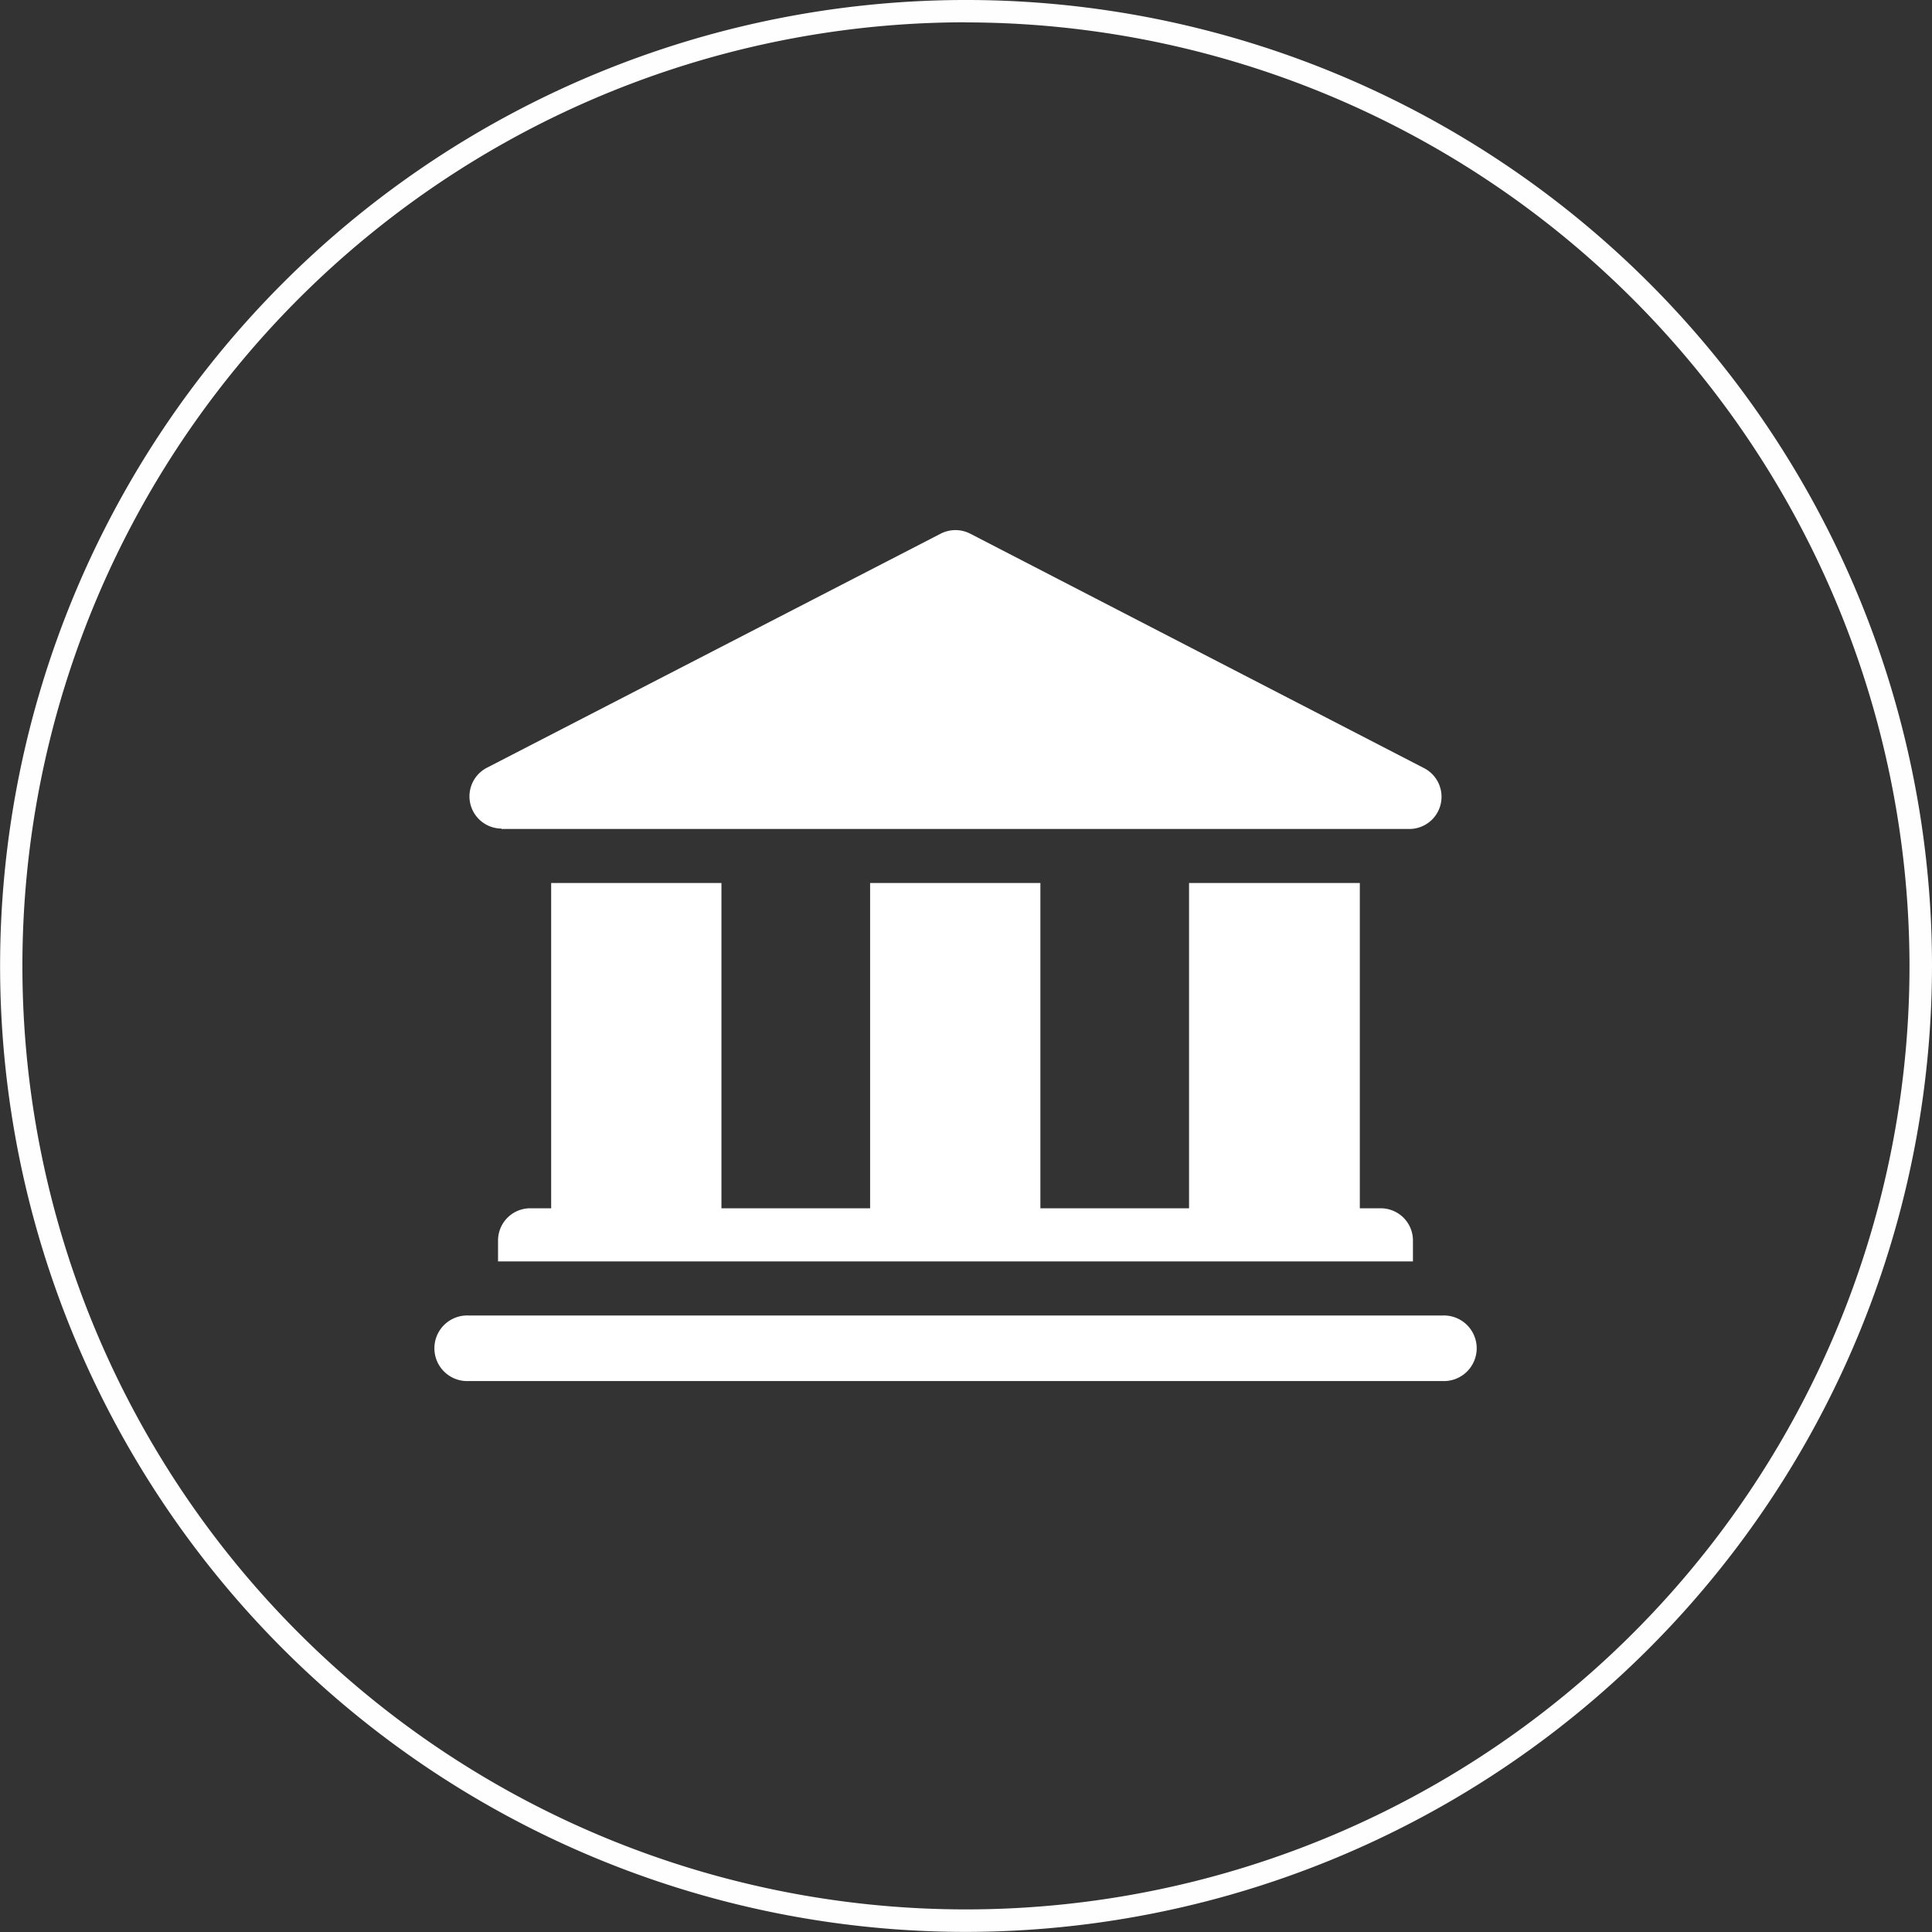
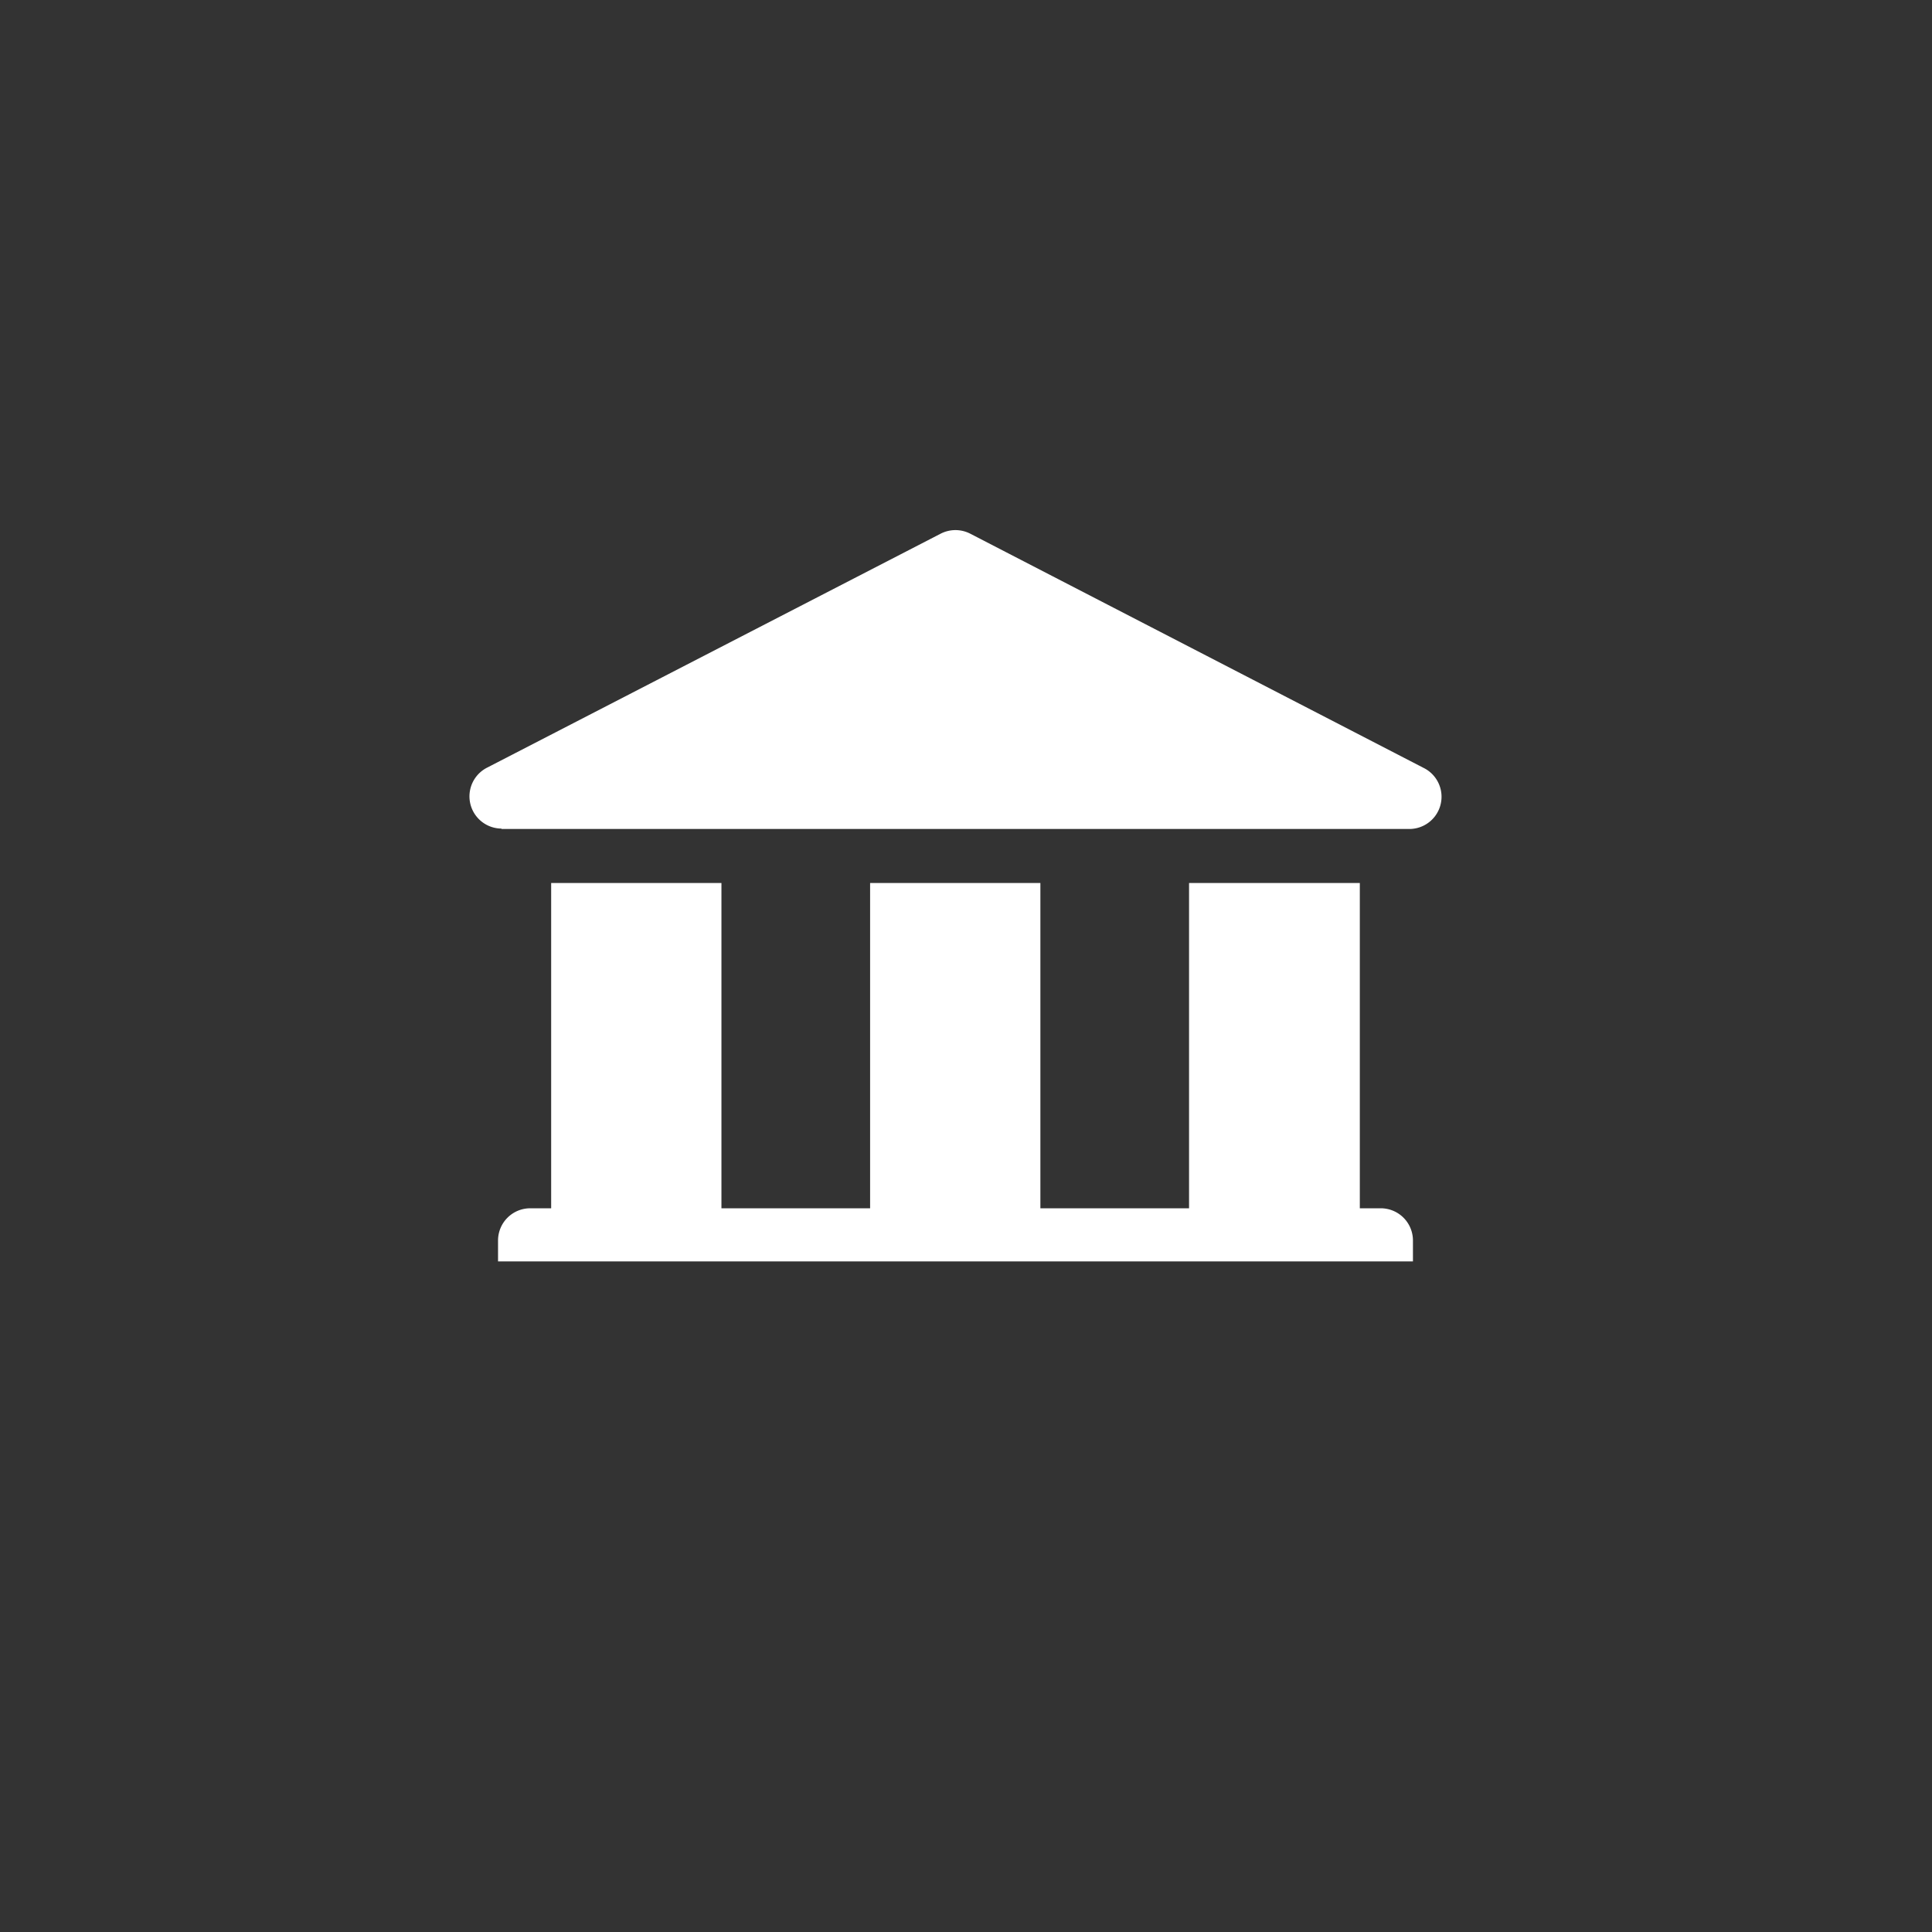
<svg xmlns="http://www.w3.org/2000/svg" id="Слой_1" data-name="Слой 1" viewBox="0 0 194.93 194.93">
  <rect x="0" y="0" width="194.93" height="194.93" fill="#333333" stroke="none" />
  <defs>
    <style>.cls-1{fill:#fefefe;}.cls-2{fill:#fff;}</style>
  </defs>
  <title>bank</title>
-   <path class="cls-1" d="M100.33,197.46A97.46,97.46,0,1,1,197.8,100,97.57,97.57,0,0,1,100.33,197.46Zm0-192.67a95.2,95.2,0,1,0,95.2,95.2A95.31,95.31,0,0,0,100.33,4.8Z" transform="translate(-2.87 -2.54)" />
-   <path class="cls-2" d="M148.37,135.27H50.19a3.31,3.31,0,1,0,0,6.61h98.18a3.31,3.31,0,1,0,0-6.61Zm0,0" transform="translate(-2.87 -2.54)" />
  <path class="cls-2" d="M58.48,91.63v32.82H56.37a3.25,3.25,0,0,0-3.25,3.25v2.11h92.31V127.7a3.25,3.25,0,0,0-3.25-3.25h-2.11V91.63H122.84v32.82h-15V91.63H90.66v32.82h-15V91.63Zm0,0" transform="translate(-2.87 -2.54)" />
-   <path class="cls-2" d="M53.44,86.18h91.67A3.25,3.25,0,0,0,146.47,80l-45.7-23.61a3.26,3.26,0,0,0-3,0L52,80a3.25,3.25,0,0,0,1.49,6.14Zm0,0" transform="translate(-2.87 -2.54)" />
+   <path class="cls-2" d="M53.44,86.18h91.67A3.25,3.25,0,0,0,146.47,80l-45.7-23.61a3.26,3.26,0,0,0-3,0L52,80a3.25,3.25,0,0,0,1.49,6.14m0,0" transform="translate(-2.87 -2.54)" />
</svg>